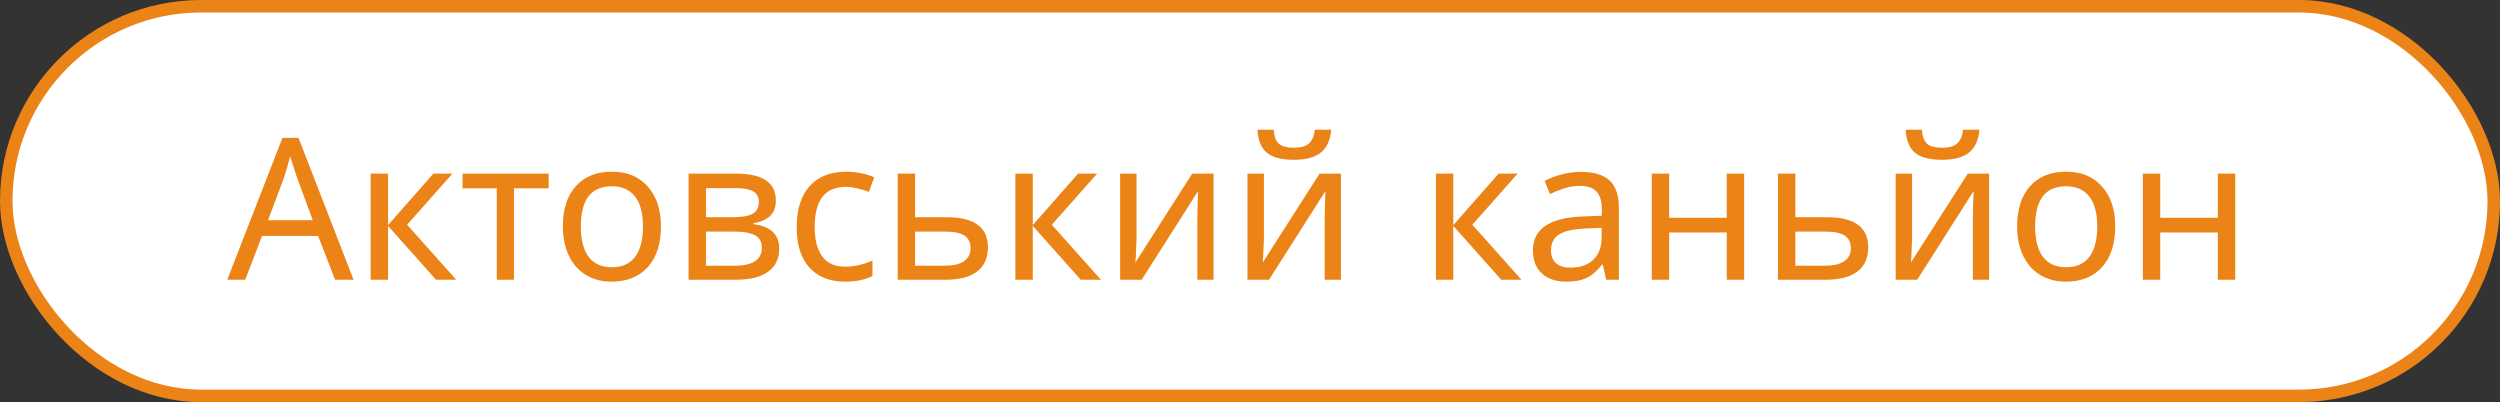
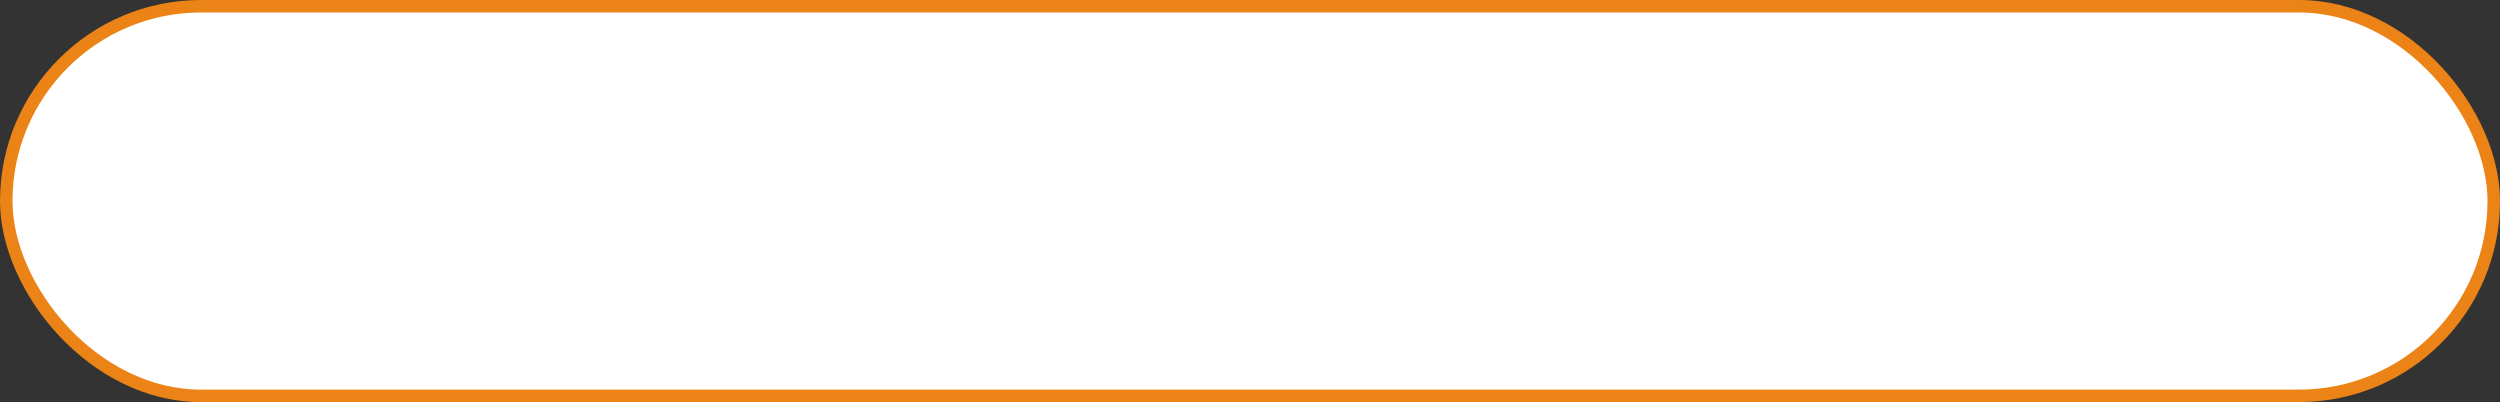
<svg xmlns="http://www.w3.org/2000/svg" width="1001" height="161" viewBox="0 0 1001 161" fill="none">
  <rect x="0" y="0" width="1001" height="161" fill="#333333" stroke="none" />
  <rect x="2.5" y="2.5" width="996" height="156" rx="78" fill="white" stroke="#EB8316" stroke-width="5" />
-   <path d="M134.179 112L127.369 94.473H104.929L98.196 112H91L113.092 55.202H119.515L141.568 112H134.179ZM125.241 88.167L118.896 71.027L116.188 62.554C115.414 65.649 114.601 68.473 113.75 71.027L107.327 88.167H125.241ZM173.527 69.518H181.149L163.003 89.985L182.658 112H174.571L155.381 90.449V112H148.417V69.518H155.381V90.14L173.527 69.518ZM219.685 75.399H205.795V112H198.908V75.399H185.211V69.518H219.685V75.399ZM264.643 90.681C264.643 97.62 262.889 103.037 259.381 106.932C255.873 110.826 251.024 112.774 244.833 112.774C240.99 112.774 237.585 111.884 234.619 110.104C231.653 108.299 229.37 105.719 227.771 102.366C226.172 99.013 225.372 95.118 225.372 90.681C225.372 83.769 227.1 78.391 230.557 74.548C234.013 70.679 238.862 68.744 245.104 68.744C251.088 68.744 255.834 70.717 259.342 74.664C262.876 78.584 264.643 83.924 264.643 90.681ZM232.568 90.681C232.568 96.021 233.613 100.083 235.702 102.869C237.817 105.629 240.926 107.009 245.027 107.009C249.076 107.009 252.159 105.629 254.274 102.869C256.389 100.083 257.446 96.021 257.446 90.681C257.446 85.342 256.376 81.331 254.235 78.649C252.12 75.941 249.012 74.586 244.911 74.586C236.683 74.586 232.568 79.951 232.568 90.681ZM310.646 80.235C310.646 82.969 309.872 85.058 308.324 86.503C306.777 87.922 304.571 88.889 301.708 89.405V89.753C305.294 90.243 307.899 91.314 309.524 92.964C311.175 94.589 312 96.782 312 99.542C312 103.565 310.517 106.648 307.551 108.789C304.61 110.93 300.367 112 294.821 112H275.708V69.518H294.744C305.345 69.518 310.646 73.09 310.646 80.235ZM305.036 99.155C305.036 96.782 304.107 95.118 302.25 94.164C300.393 93.209 297.672 92.732 294.086 92.732H282.673V106.39H294.241C301.438 106.39 305.036 103.978 305.036 99.155ZM303.836 80.854C303.836 78.868 303.063 77.449 301.515 76.598C299.993 75.747 297.685 75.321 294.589 75.321H282.673V86.967H293.313C297.104 86.967 299.8 86.503 301.399 85.574C303.024 84.62 303.836 83.047 303.836 80.854ZM338.387 112.774C332.274 112.774 327.515 110.904 324.11 107.164C320.705 103.398 319.003 98.007 319.003 90.991C319.003 83.872 320.718 78.391 324.149 74.548C327.605 70.679 332.519 68.744 338.89 68.744C340.953 68.744 342.991 68.963 345.003 69.402C347.041 69.814 348.717 70.356 350.033 71.027L347.905 76.83C344.319 75.489 341.263 74.819 338.735 74.819C334.453 74.819 331.294 76.173 329.256 78.881C327.218 81.564 326.199 85.574 326.199 90.914C326.199 96.047 327.218 99.98 329.256 102.714C331.294 105.423 334.312 106.777 338.31 106.777C342.05 106.777 345.725 105.951 349.336 104.301V110.491C346.396 112.013 342.746 112.774 338.387 112.774ZM366.399 86.967H379.012C390.052 86.967 395.571 90.978 395.571 99C395.571 103.23 394.14 106.454 391.277 108.673C388.414 110.891 384.222 112 378.702 112H359.435V69.518H366.399V86.967ZM388.607 99.387C388.607 97.117 387.808 95.441 386.208 94.357C384.609 93.274 381.939 92.732 378.199 92.732H366.399V106.39H378.393C381.669 106.39 384.184 105.797 385.938 104.61C387.717 103.424 388.607 101.683 388.607 99.387ZM431.67 69.518H439.292L421.146 89.985L440.801 112H432.714L413.524 90.449V112H406.56V69.518H413.524V90.14L431.67 69.518ZM455.077 69.518V95.441L454.768 102.946L454.613 105.113L477.363 69.518H485.914V112H479.414V86.967L479.53 81.589L479.723 76.482L457.128 112H448.5V69.518H455.077ZM506.071 69.518V95.441L505.762 102.946L505.607 105.113L528.357 69.518H536.908V112H530.408V86.967L530.524 81.589L530.717 76.482L508.122 112H499.494V69.518H506.071ZM518.065 63.985C513.113 63.985 509.502 63.044 507.232 61.161C504.988 59.278 503.737 56.208 503.479 51.952H509.979C510.211 54.635 510.908 56.505 512.068 57.562C513.255 58.62 515.306 59.149 518.22 59.149C520.877 59.149 522.837 58.581 524.101 57.446C525.391 56.312 526.178 54.48 526.461 51.952H533.039C532.652 56.131 531.246 59.188 528.821 61.122C526.397 63.031 522.812 63.985 518.065 63.985ZM600.051 69.518H607.673L589.527 89.985L609.182 112H601.095L581.905 90.449V112H574.94V69.518H581.905V90.14L600.051 69.518ZM643.113 112L641.759 105.964H641.449C639.334 108.621 637.219 110.427 635.104 111.381C633.015 112.31 630.371 112.774 627.173 112.774C622.994 112.774 619.718 111.678 617.345 109.485C614.972 107.293 613.786 104.197 613.786 100.199C613.786 91.584 620.582 87.07 634.176 86.658L641.372 86.387V83.872C641.372 80.648 640.676 78.275 639.283 76.753C637.89 75.205 635.659 74.431 632.589 74.431C630.345 74.431 628.217 74.767 626.205 75.438C624.219 76.108 622.349 76.856 620.595 77.681L618.467 72.458C620.608 71.323 622.942 70.433 625.47 69.789C627.998 69.144 630.5 68.821 632.976 68.821C638.109 68.821 641.927 69.956 644.429 72.226C646.931 74.496 648.182 78.107 648.182 83.059V112H643.113ZM628.759 107.164C632.654 107.164 635.71 106.119 637.929 104.03C640.173 101.915 641.295 98.923 641.295 95.054V91.223L635.027 91.494C630.152 91.675 626.592 92.448 624.348 93.816C622.13 95.183 621.021 97.336 621.021 100.277C621.021 102.495 621.691 104.197 623.033 105.384C624.4 106.57 626.309 107.164 628.759 107.164ZM668.339 69.518V87.199H691.399V69.518H698.363V112H691.399V93.08H668.339V112H661.375V69.518H668.339ZM718.869 86.967H731.482C742.522 86.967 748.042 90.978 748.042 99C748.042 103.23 746.61 106.454 743.747 108.673C740.884 110.891 736.692 112 731.173 112H711.905V69.518H718.869V86.967ZM741.077 99.387C741.077 97.117 740.278 95.441 738.679 94.357C737.079 93.274 734.41 92.732 730.67 92.732H718.869V106.39H730.863C734.139 106.39 736.654 105.797 738.408 104.61C740.187 103.424 741.077 101.683 741.077 99.387ZM765.607 69.518V95.441L765.298 102.946L765.143 105.113L787.893 69.518H796.443V112H789.943V86.967L790.06 81.589L790.253 76.482L767.658 112H759.03V69.518H765.607ZM777.601 63.985C772.649 63.985 769.038 63.044 766.768 61.161C764.524 59.278 763.273 56.208 763.015 51.952H769.515C769.747 54.635 770.443 56.505 771.604 57.562C772.791 58.62 774.841 59.149 777.756 59.149C780.413 59.149 782.373 58.581 783.637 57.446C784.927 56.312 785.713 54.48 785.997 51.952H792.574C792.187 56.131 790.782 59.188 788.357 61.122C785.933 63.031 782.347 63.985 777.601 63.985ZM846.935 90.681C846.935 97.62 845.181 103.037 841.673 106.932C838.165 110.826 833.315 112.774 827.125 112.774C823.282 112.774 819.877 111.884 816.911 110.104C813.944 108.299 811.662 105.719 810.063 102.366C808.463 99.013 807.664 95.118 807.664 90.681C807.664 83.769 809.392 78.391 812.848 74.548C816.305 70.679 821.154 68.744 827.396 68.744C833.38 68.744 838.126 70.717 841.634 74.664C845.168 78.584 846.935 83.924 846.935 90.681ZM814.86 90.681C814.86 96.021 815.905 100.083 817.994 102.869C820.109 105.629 823.217 107.009 827.318 107.009C831.368 107.009 834.45 105.629 836.565 102.869C838.681 100.083 839.738 96.021 839.738 90.681C839.738 85.342 838.668 81.331 836.527 78.649C834.412 75.941 831.304 74.586 827.202 74.586C818.974 74.586 814.86 79.951 814.86 90.681ZM864.964 69.518V87.199H888.024V69.518H894.988V112H888.024V93.08H864.964V112H858V69.518H864.964Z" fill="#EB8316" />
</svg>